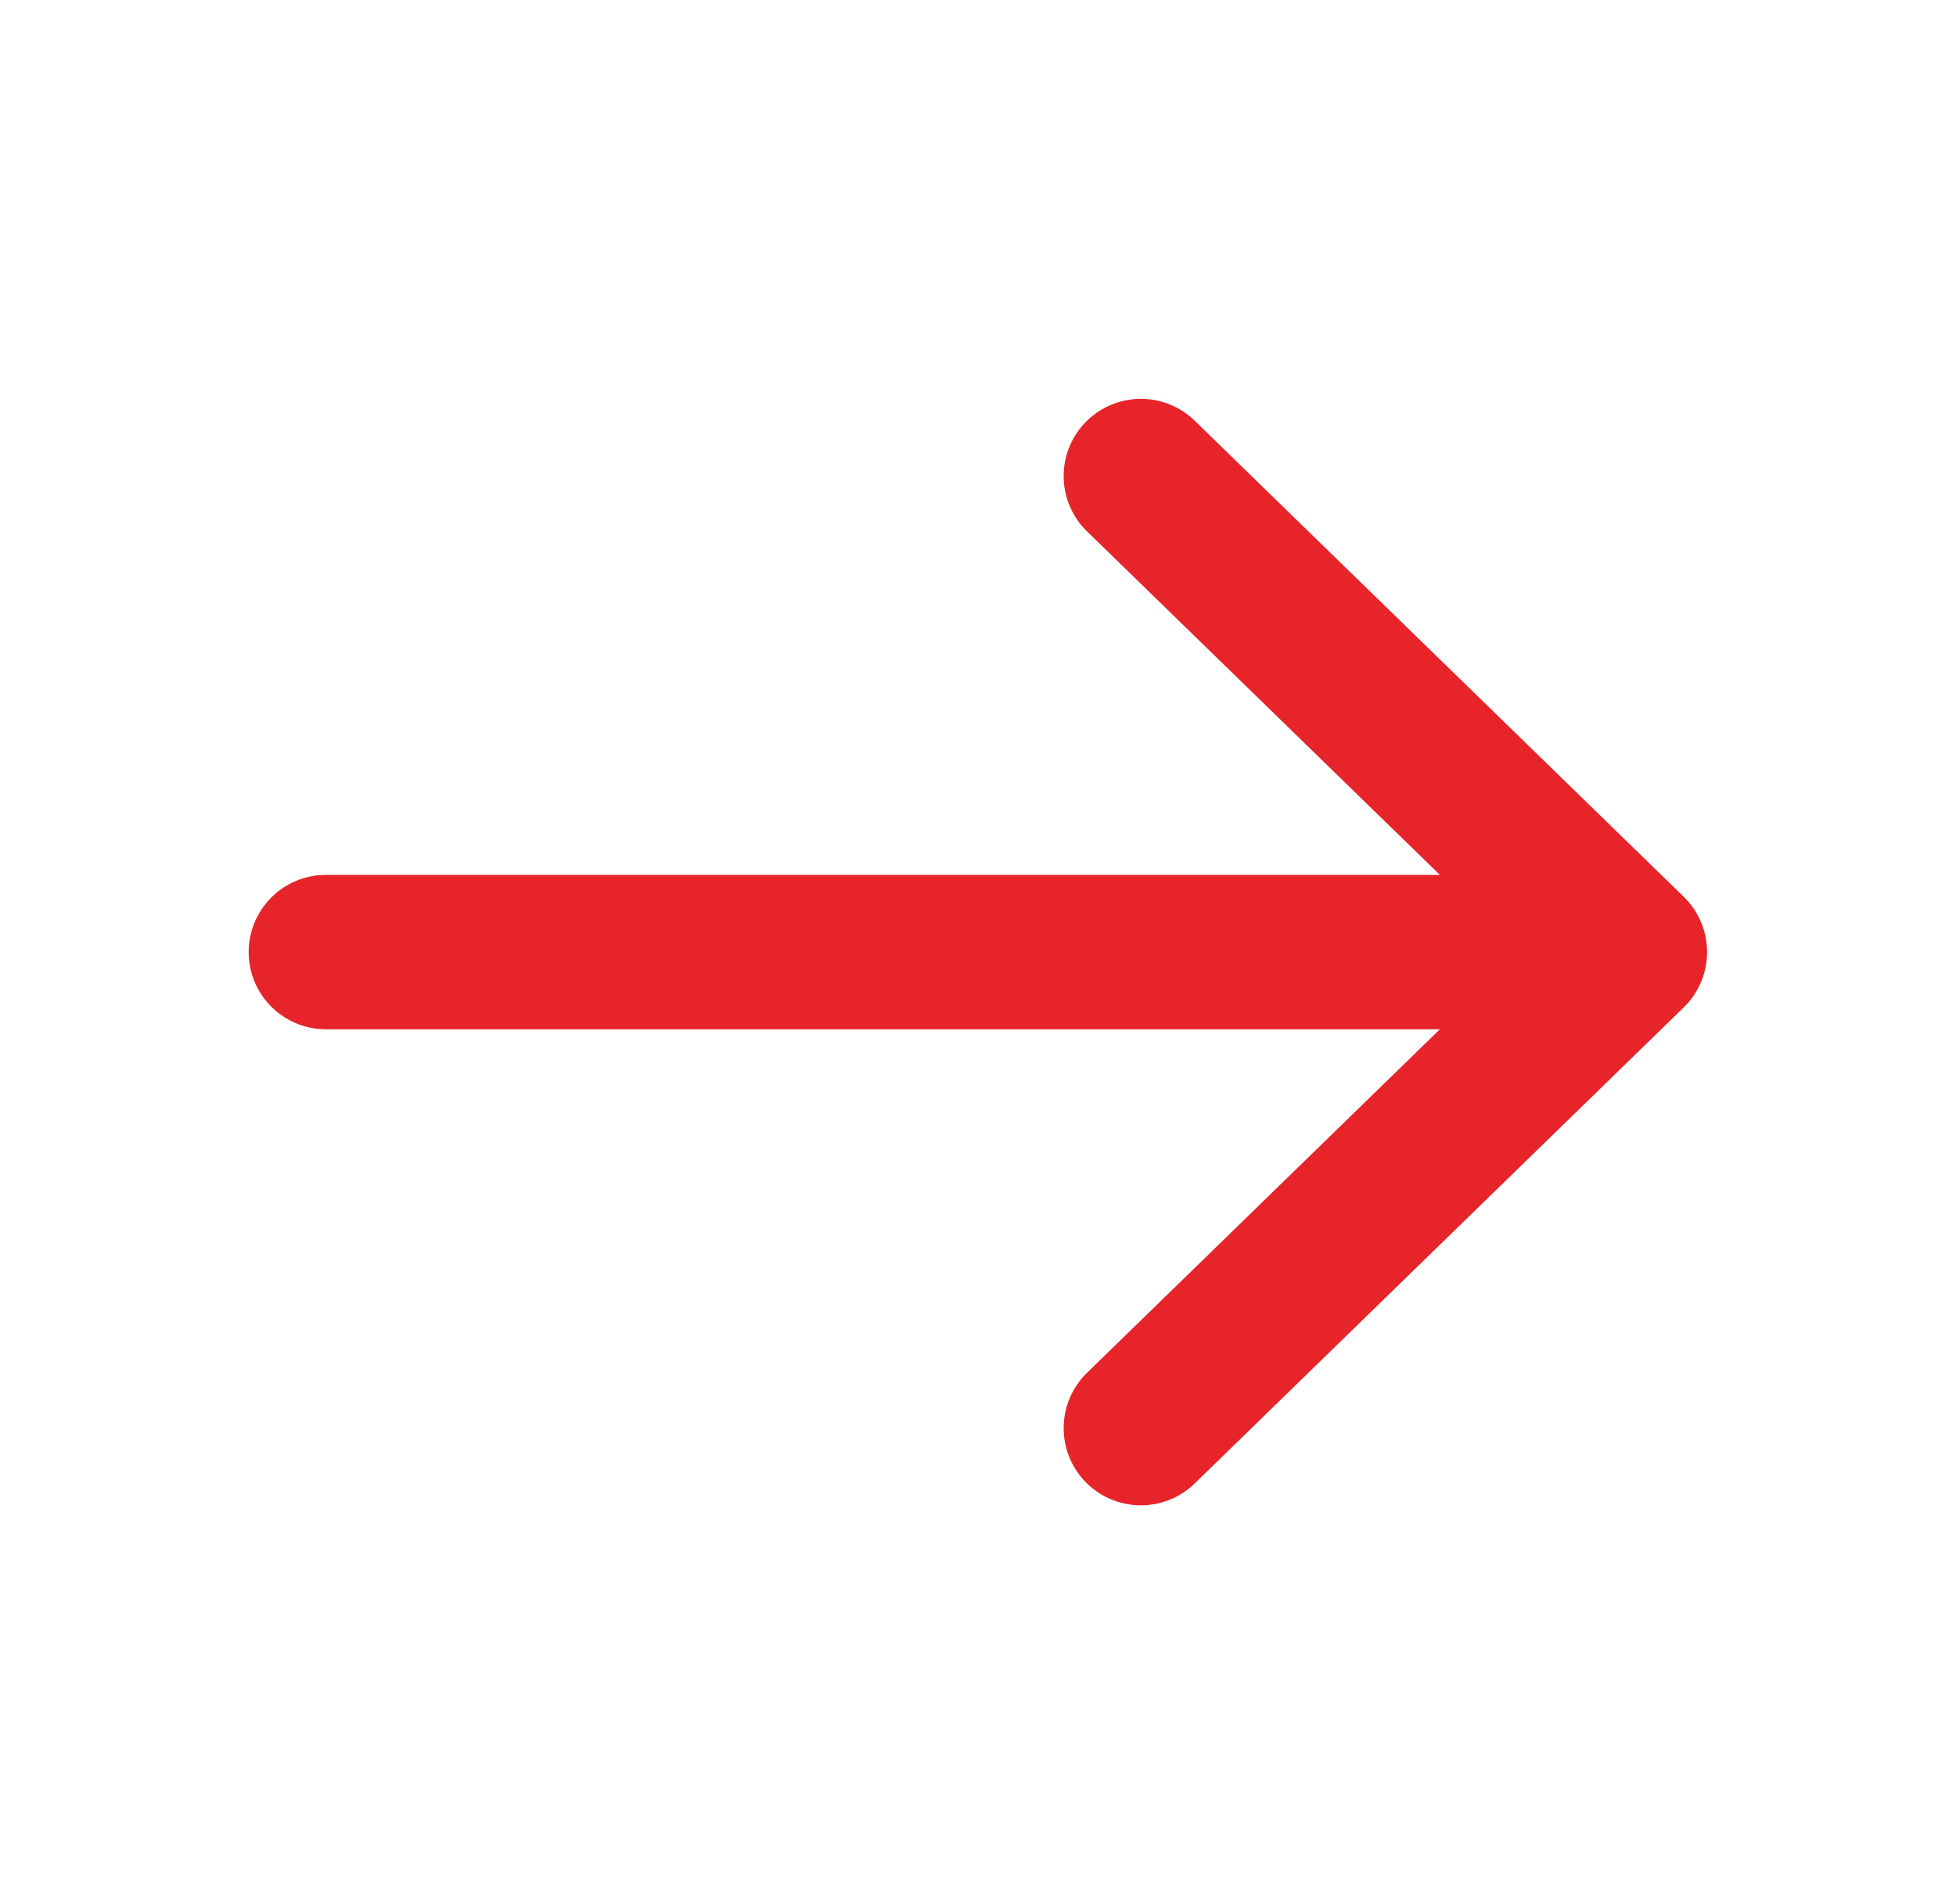
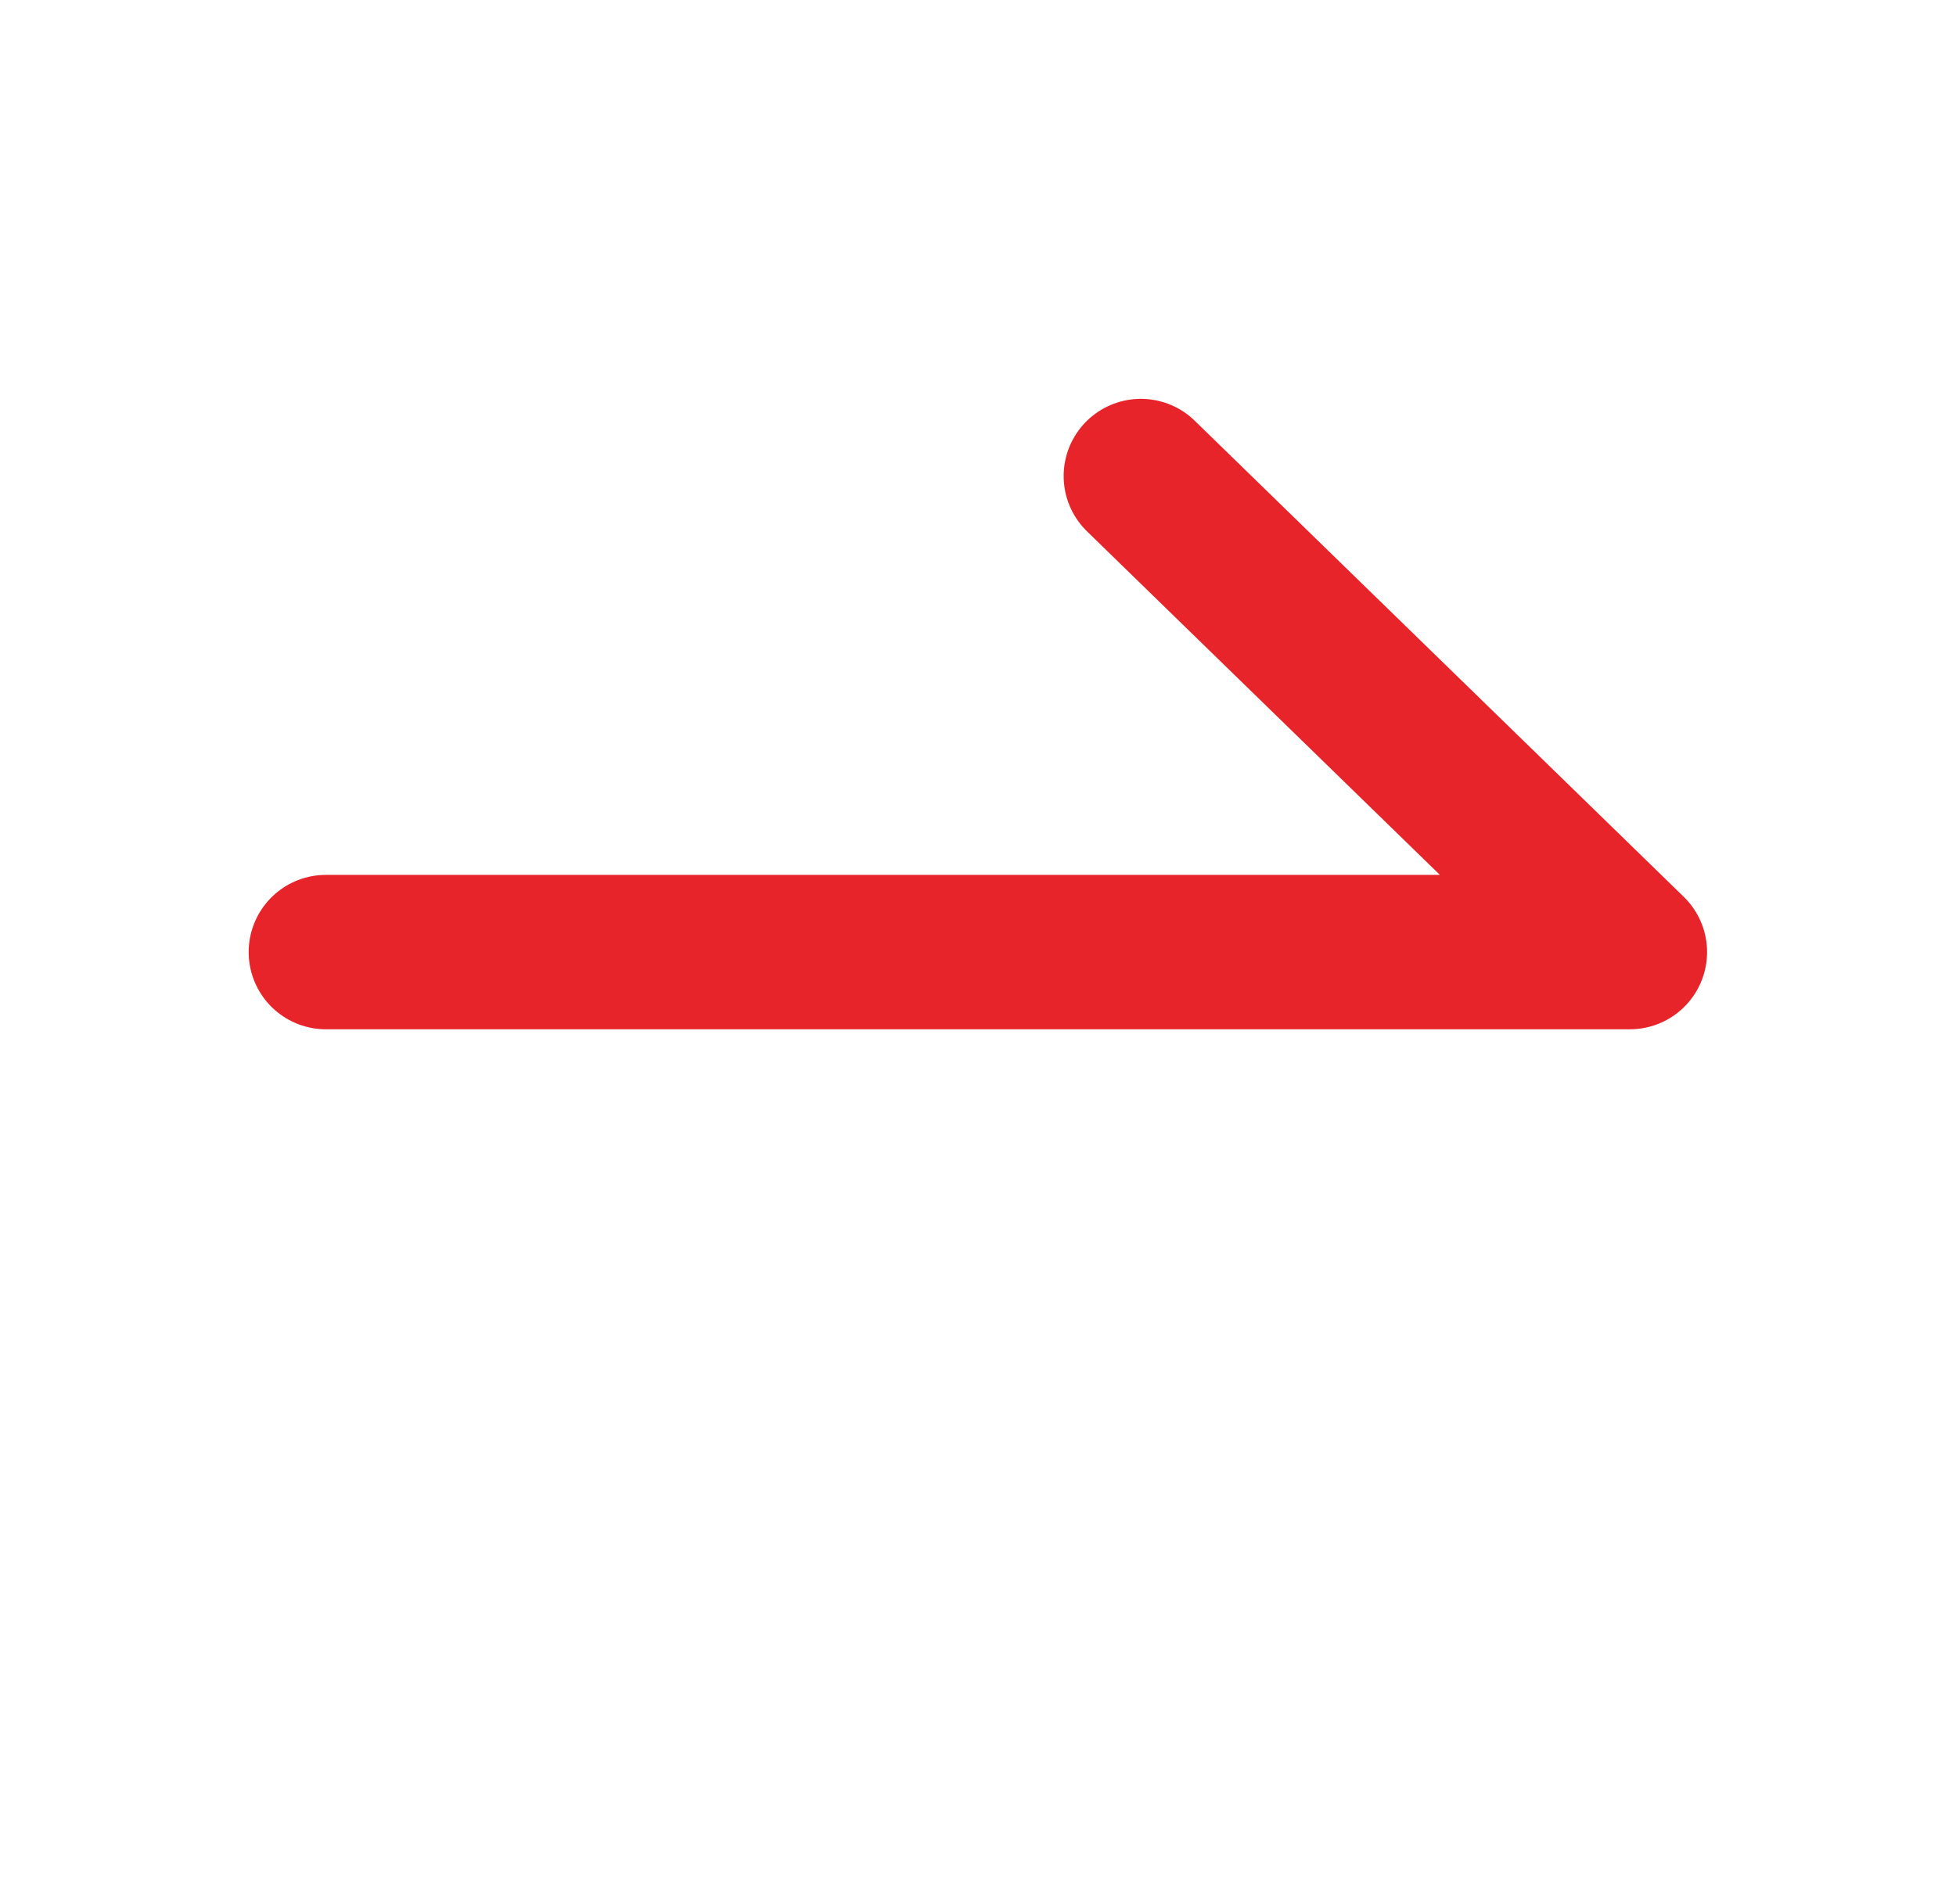
<svg xmlns="http://www.w3.org/2000/svg" width="38" height="37" viewBox="0 0 38 37" fill="none">
-   <path d="M6.331 18.5L31.664 18.5M31.664 18.5L22.164 9.25M31.664 18.5L22.164 27.75" stroke="#E6242A" stroke-width="3" stroke-linecap="round" stroke-linejoin="round" />
+   <path d="M6.331 18.5L31.664 18.5M31.664 18.5L22.164 9.25M31.664 18.5" stroke="#E6242A" stroke-width="3" stroke-linecap="round" stroke-linejoin="round" />
</svg>